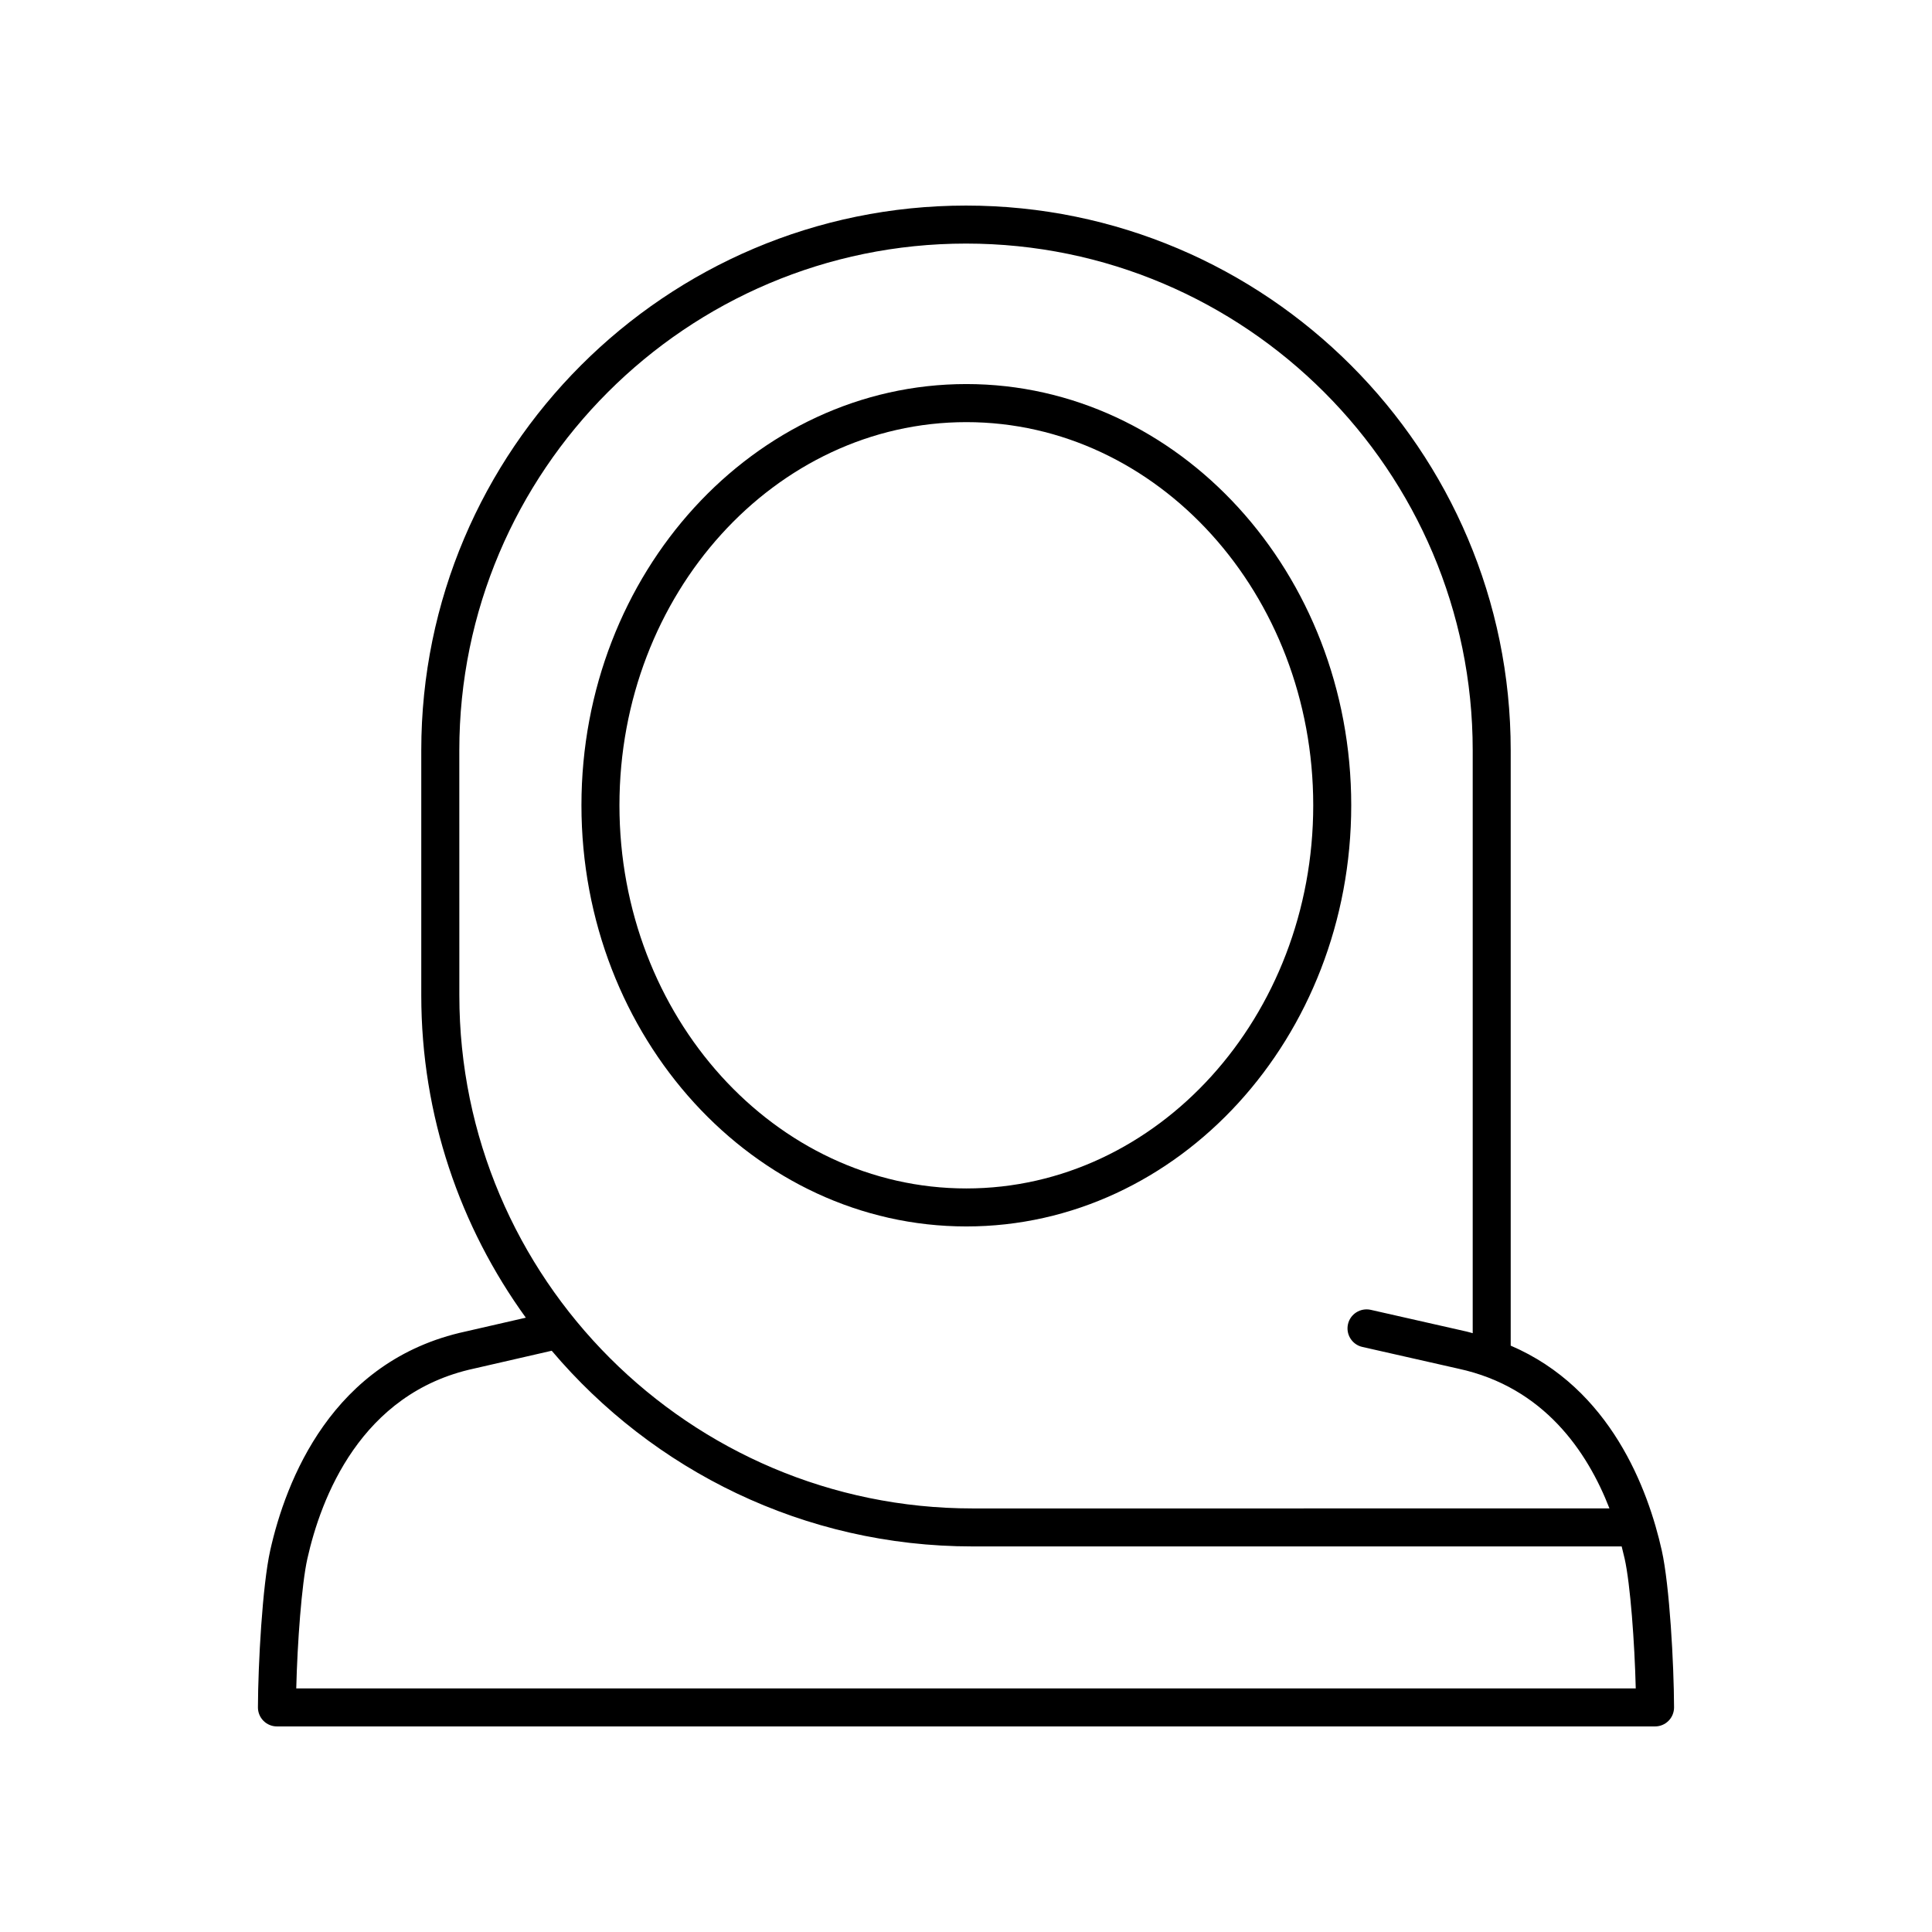
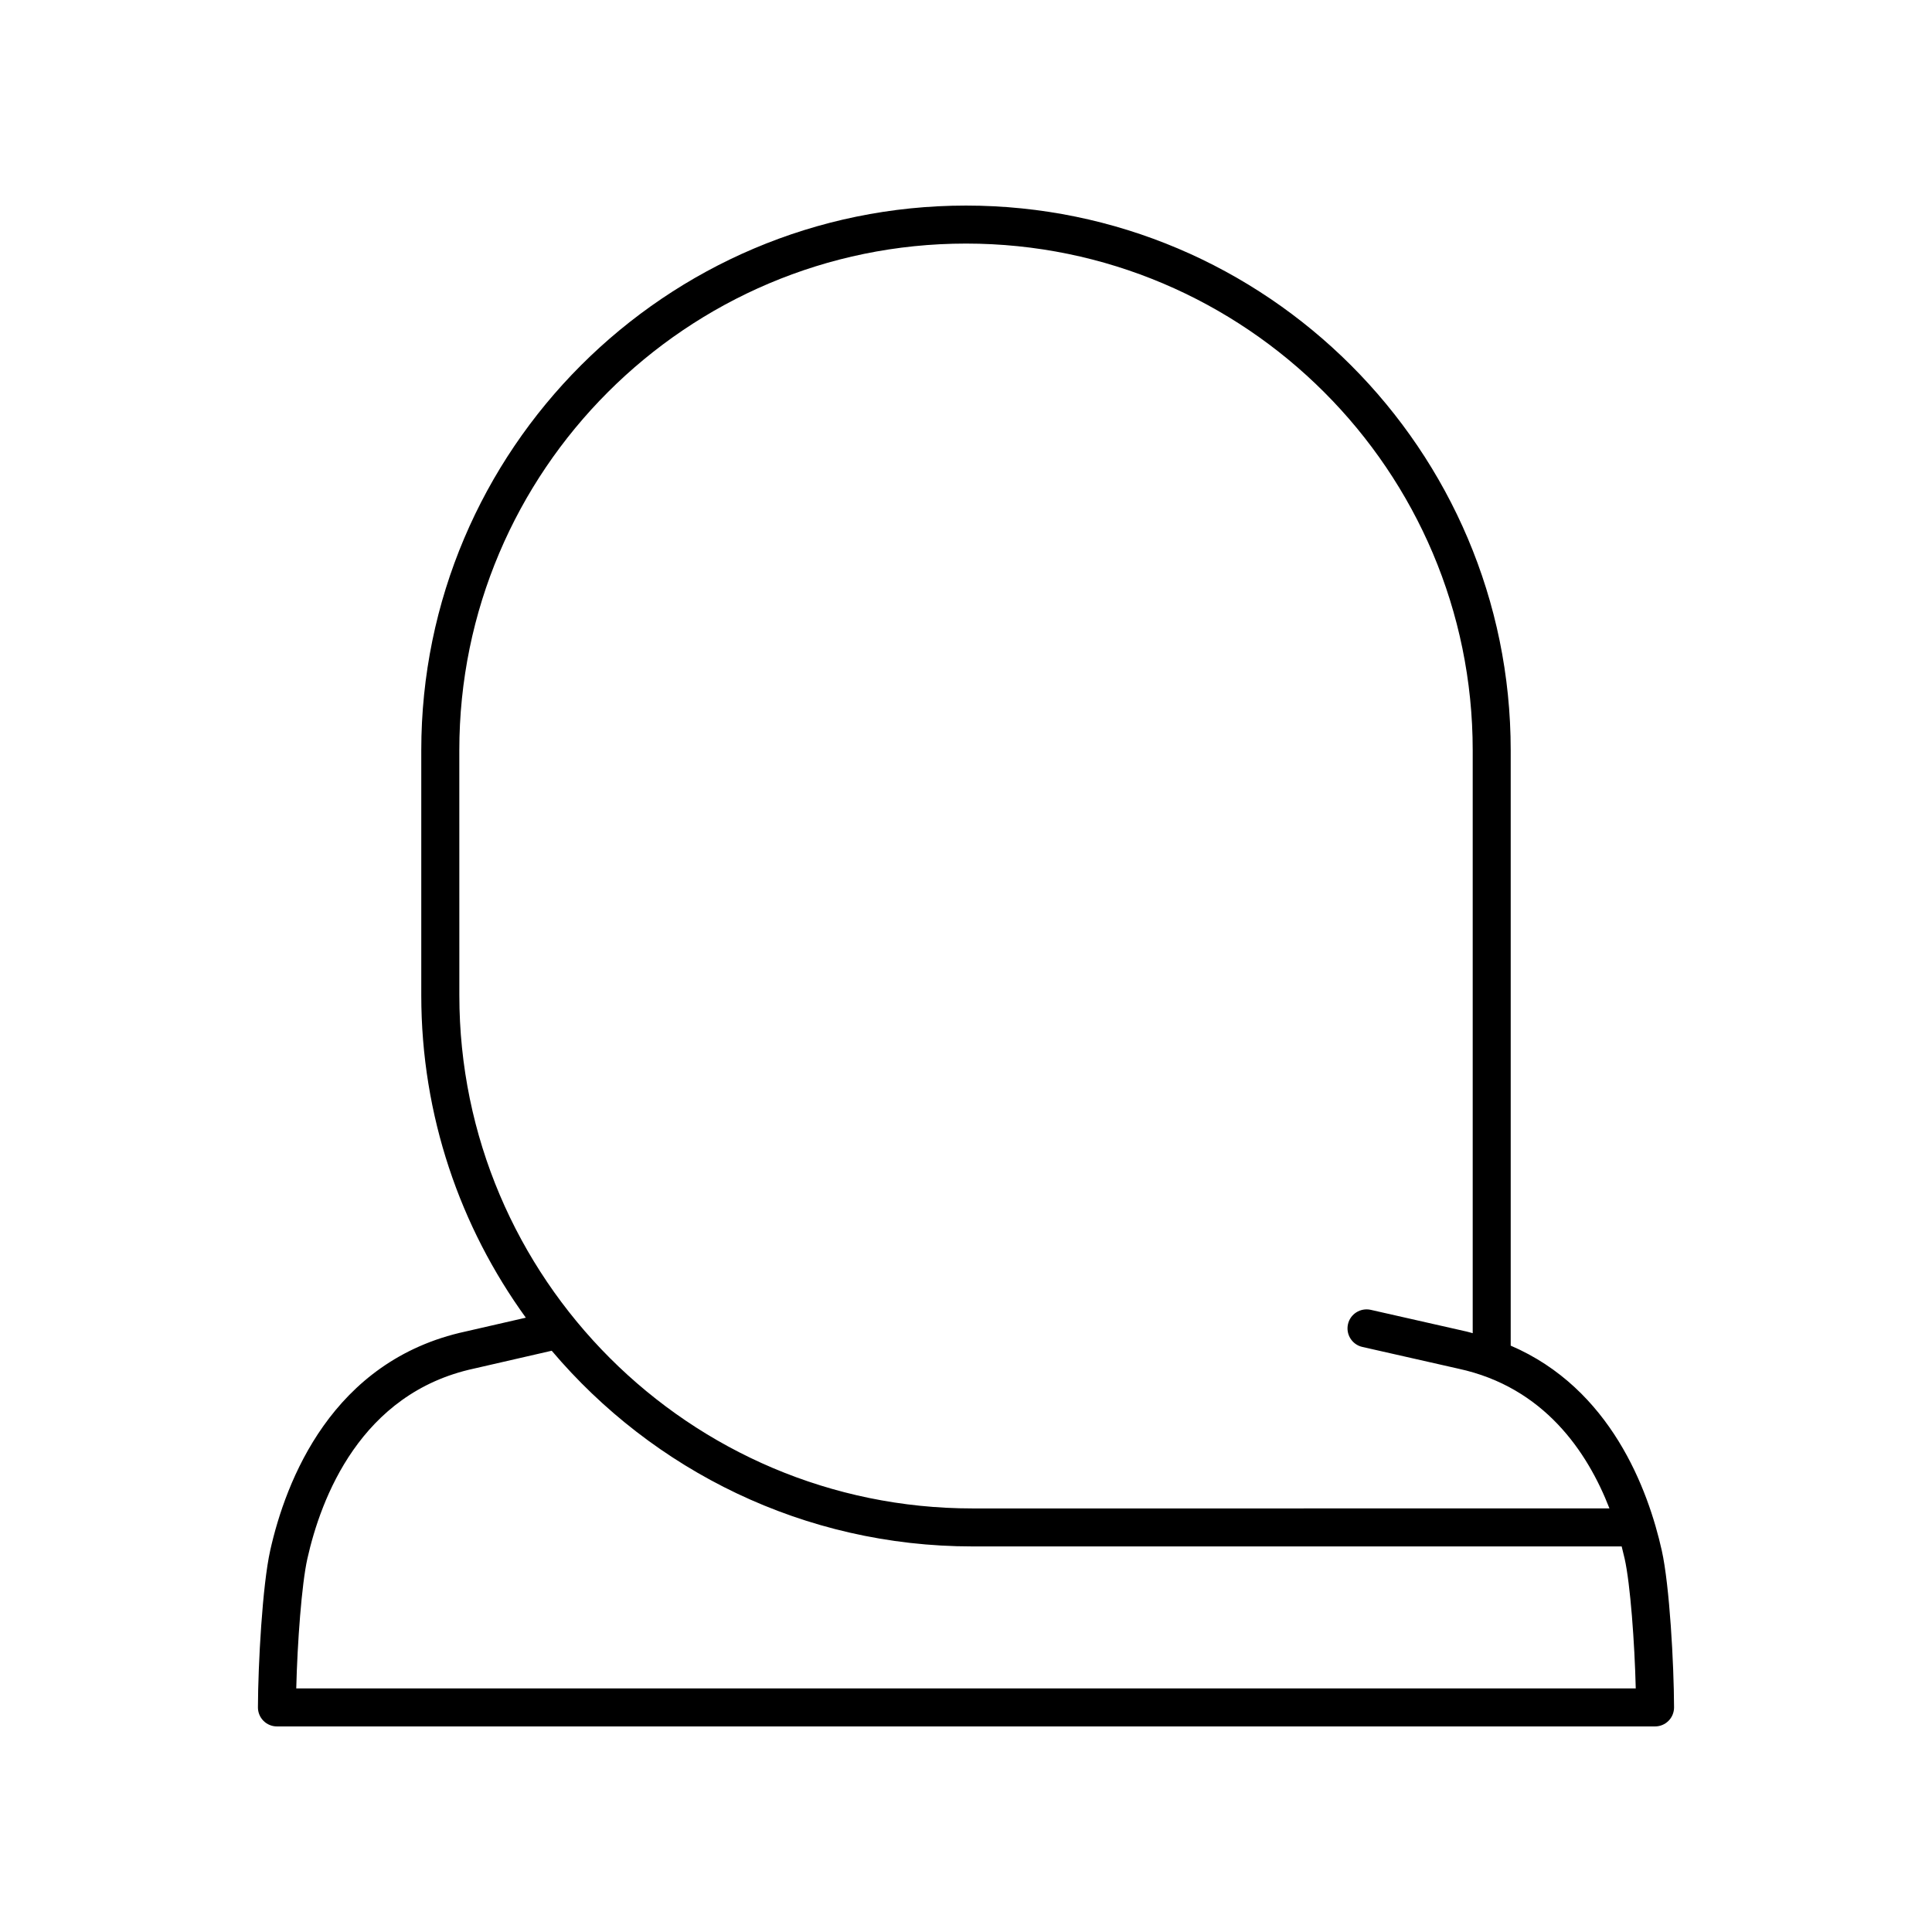
<svg xmlns="http://www.w3.org/2000/svg" fill="#000000" width="800px" height="800px" version="1.1" viewBox="144 144 512 512">
  <g>
    <path d="m215.61 554.89c-2.062 9.215-3.215 30.066-3.254 41.574-0.004 1.344 0.523 2.629 1.469 3.578 0.949 0.949 2.231 1.48 3.57 1.48h365.21c1.34 0 2.621-0.531 3.57-1.48 0.945-0.949 1.473-2.234 1.469-3.578-0.039-11.508-1.191-32.359-3.254-41.578-3.621-16.184-13.531-42.902-40.035-54.277v-157.78c0-79.598-64.758-144.35-144.35-144.35-79.598 0-144.36 64.754-144.36 144.35v64.926c0 31.887 10.301 61.398 27.707 85.445l-15.977 3.664c-35.457 7.664-47.652 39.645-51.766 58.027zm50.113-212.06c0-74.043 60.234-134.28 134.28-134.28s134.28 60.234 134.28 134.28v154.48c-0.547-0.133-1.051-0.312-1.609-0.434l-25.422-5.758c-2.699-0.594-5.41 1.086-6.023 3.805-0.613 2.711 1.086 5.41 3.801 6.027l25.469 5.766c22.684 4.902 34.199 22.035 40.023 37.031l-168.8 0.004c-74.984 0-135.99-61.008-135.99-135.99zm24.488 159.13c26.816 31.688 66.84 51.859 111.5 51.859h172.05c0.293 1.129 0.559 2.223 0.793 3.262 1.5 6.719 2.641 22.234 2.938 34.363h-354.98c0.297-12.129 1.438-27.645 2.941-34.355 3.586-16.035 14.078-43.895 44.121-50.391z" />
-     <path d="m400.09 469.02c56.246 0 102-50.07 102-111.62 0-61.543-45.758-111.62-102-111.62s-102 50.07-102 111.62c-0.004 61.547 45.758 111.62 102 111.62zm0-213.15c50.688 0 91.93 45.551 91.93 101.54s-41.238 101.54-91.93 101.54c-50.688 0-91.93-45.551-91.93-101.54s41.238-101.54 91.93-101.54z" />
  </g>
</svg>